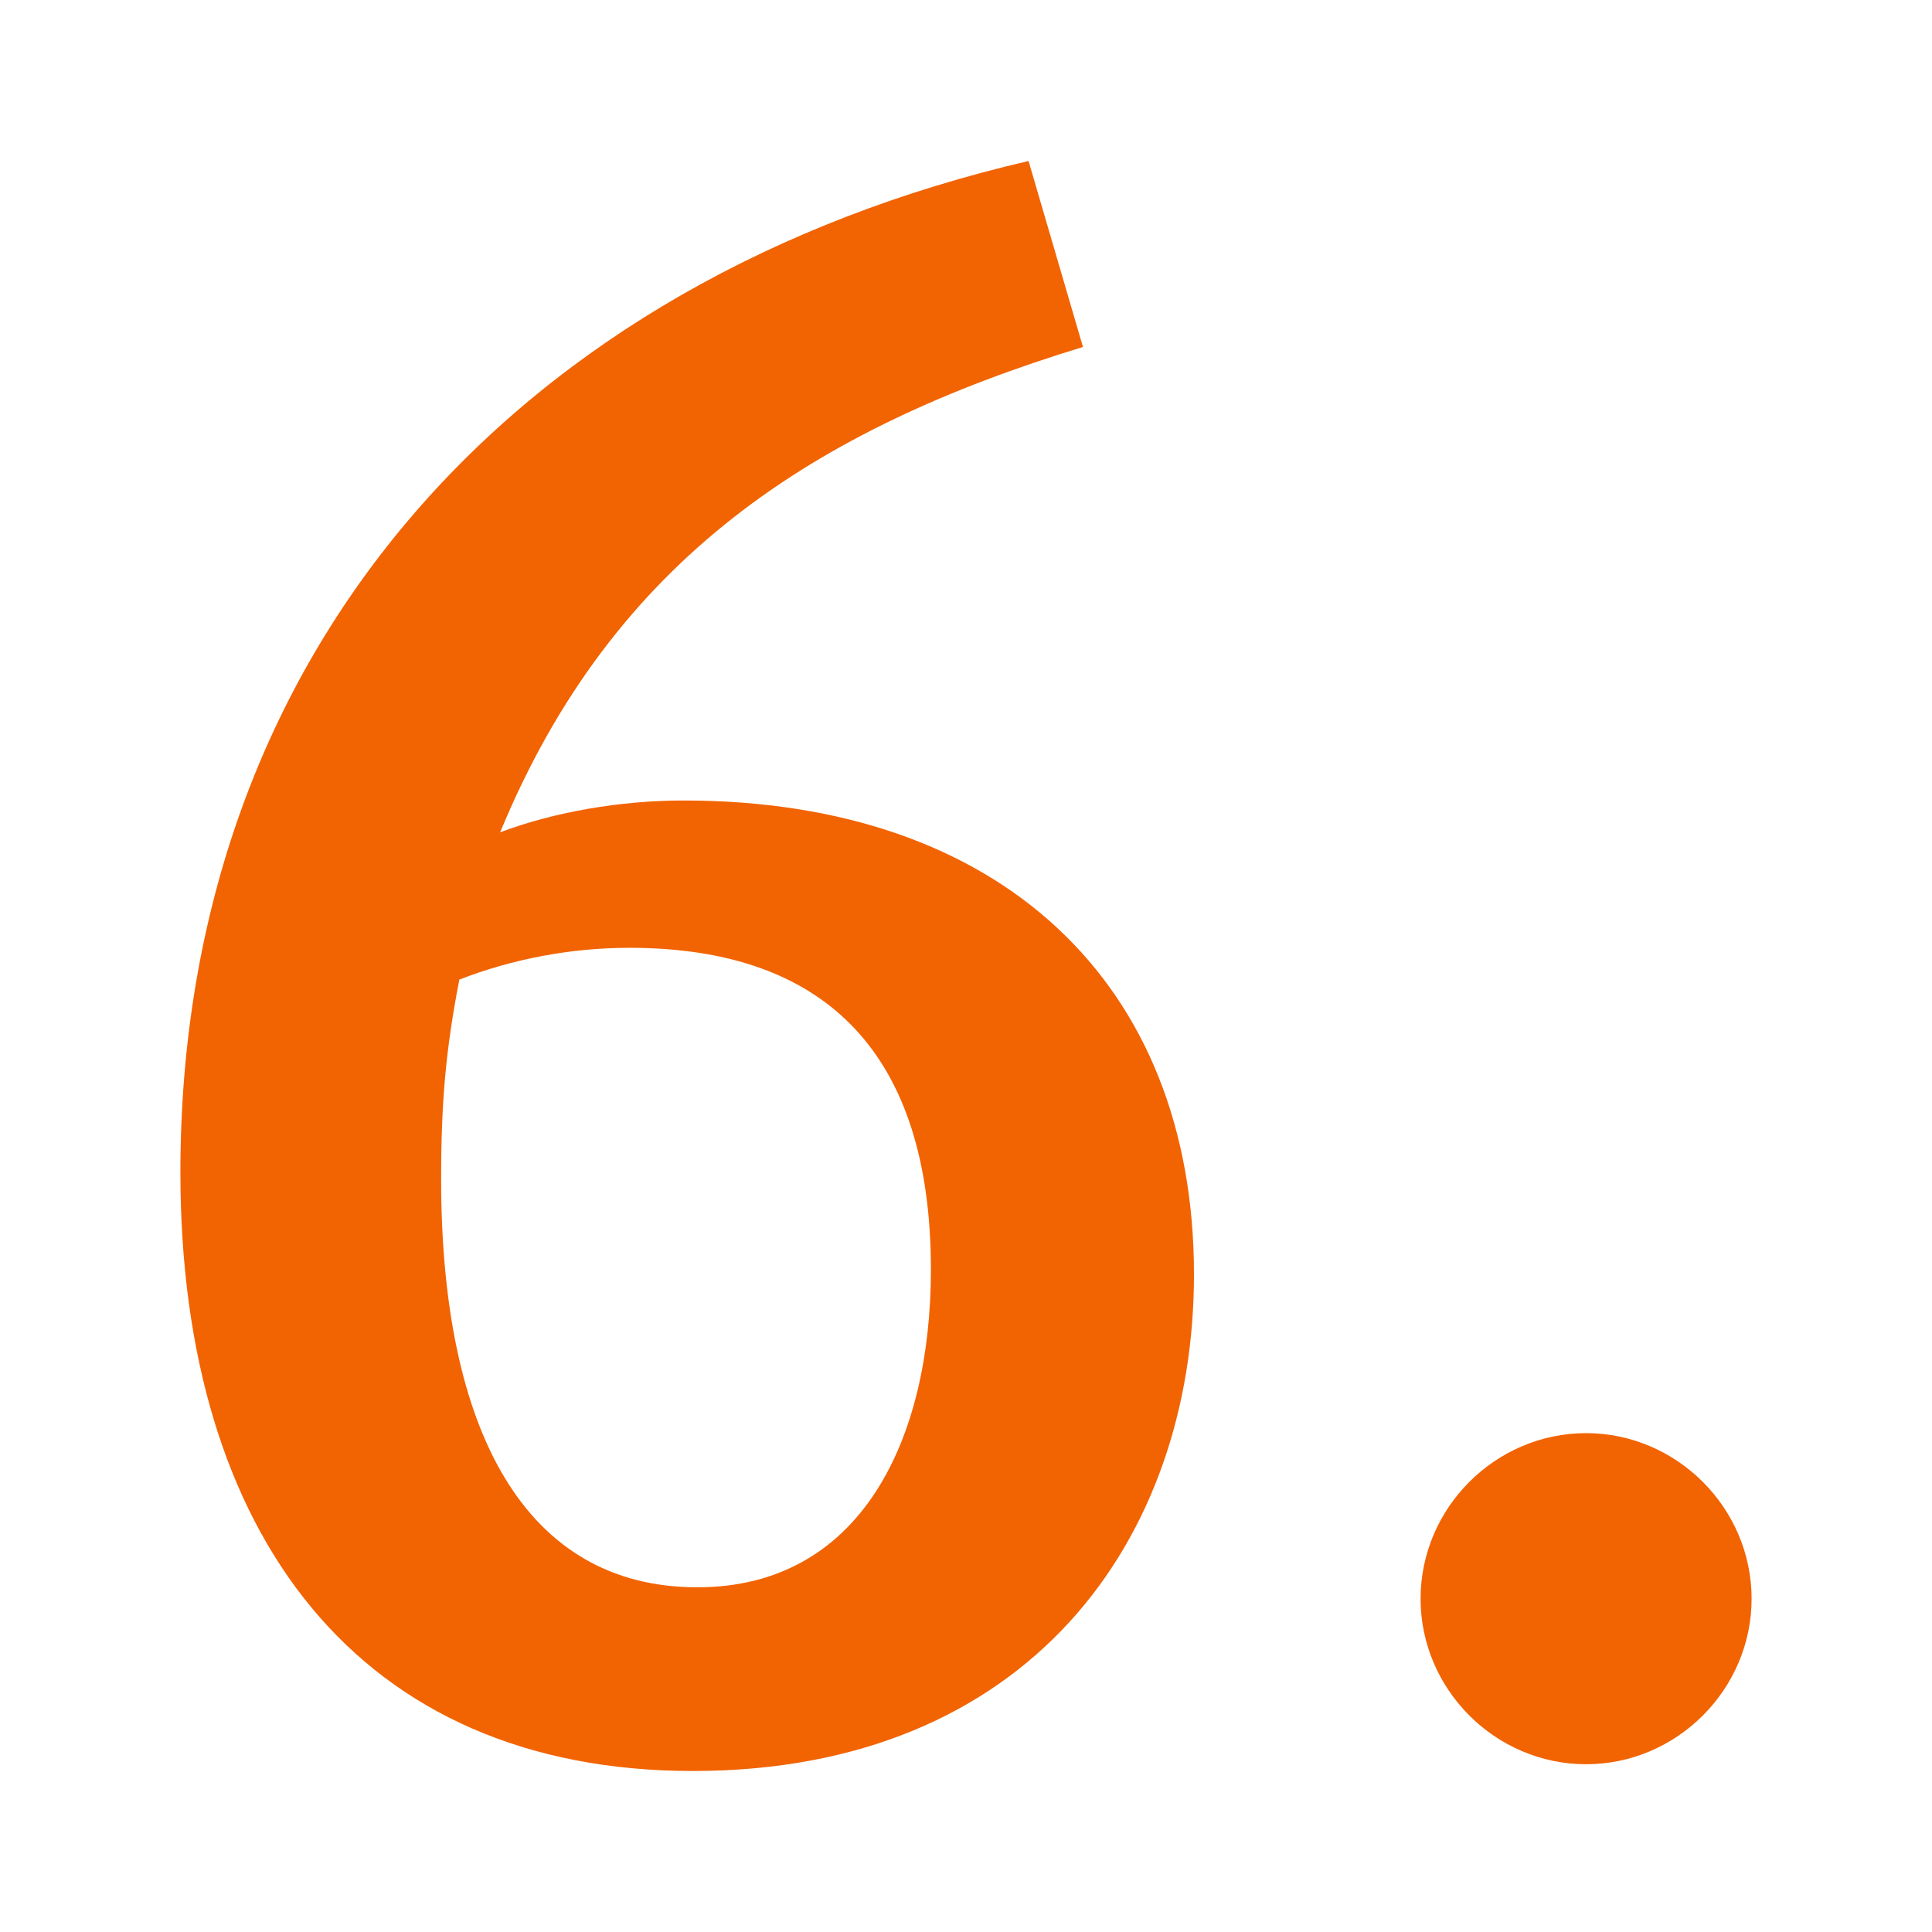
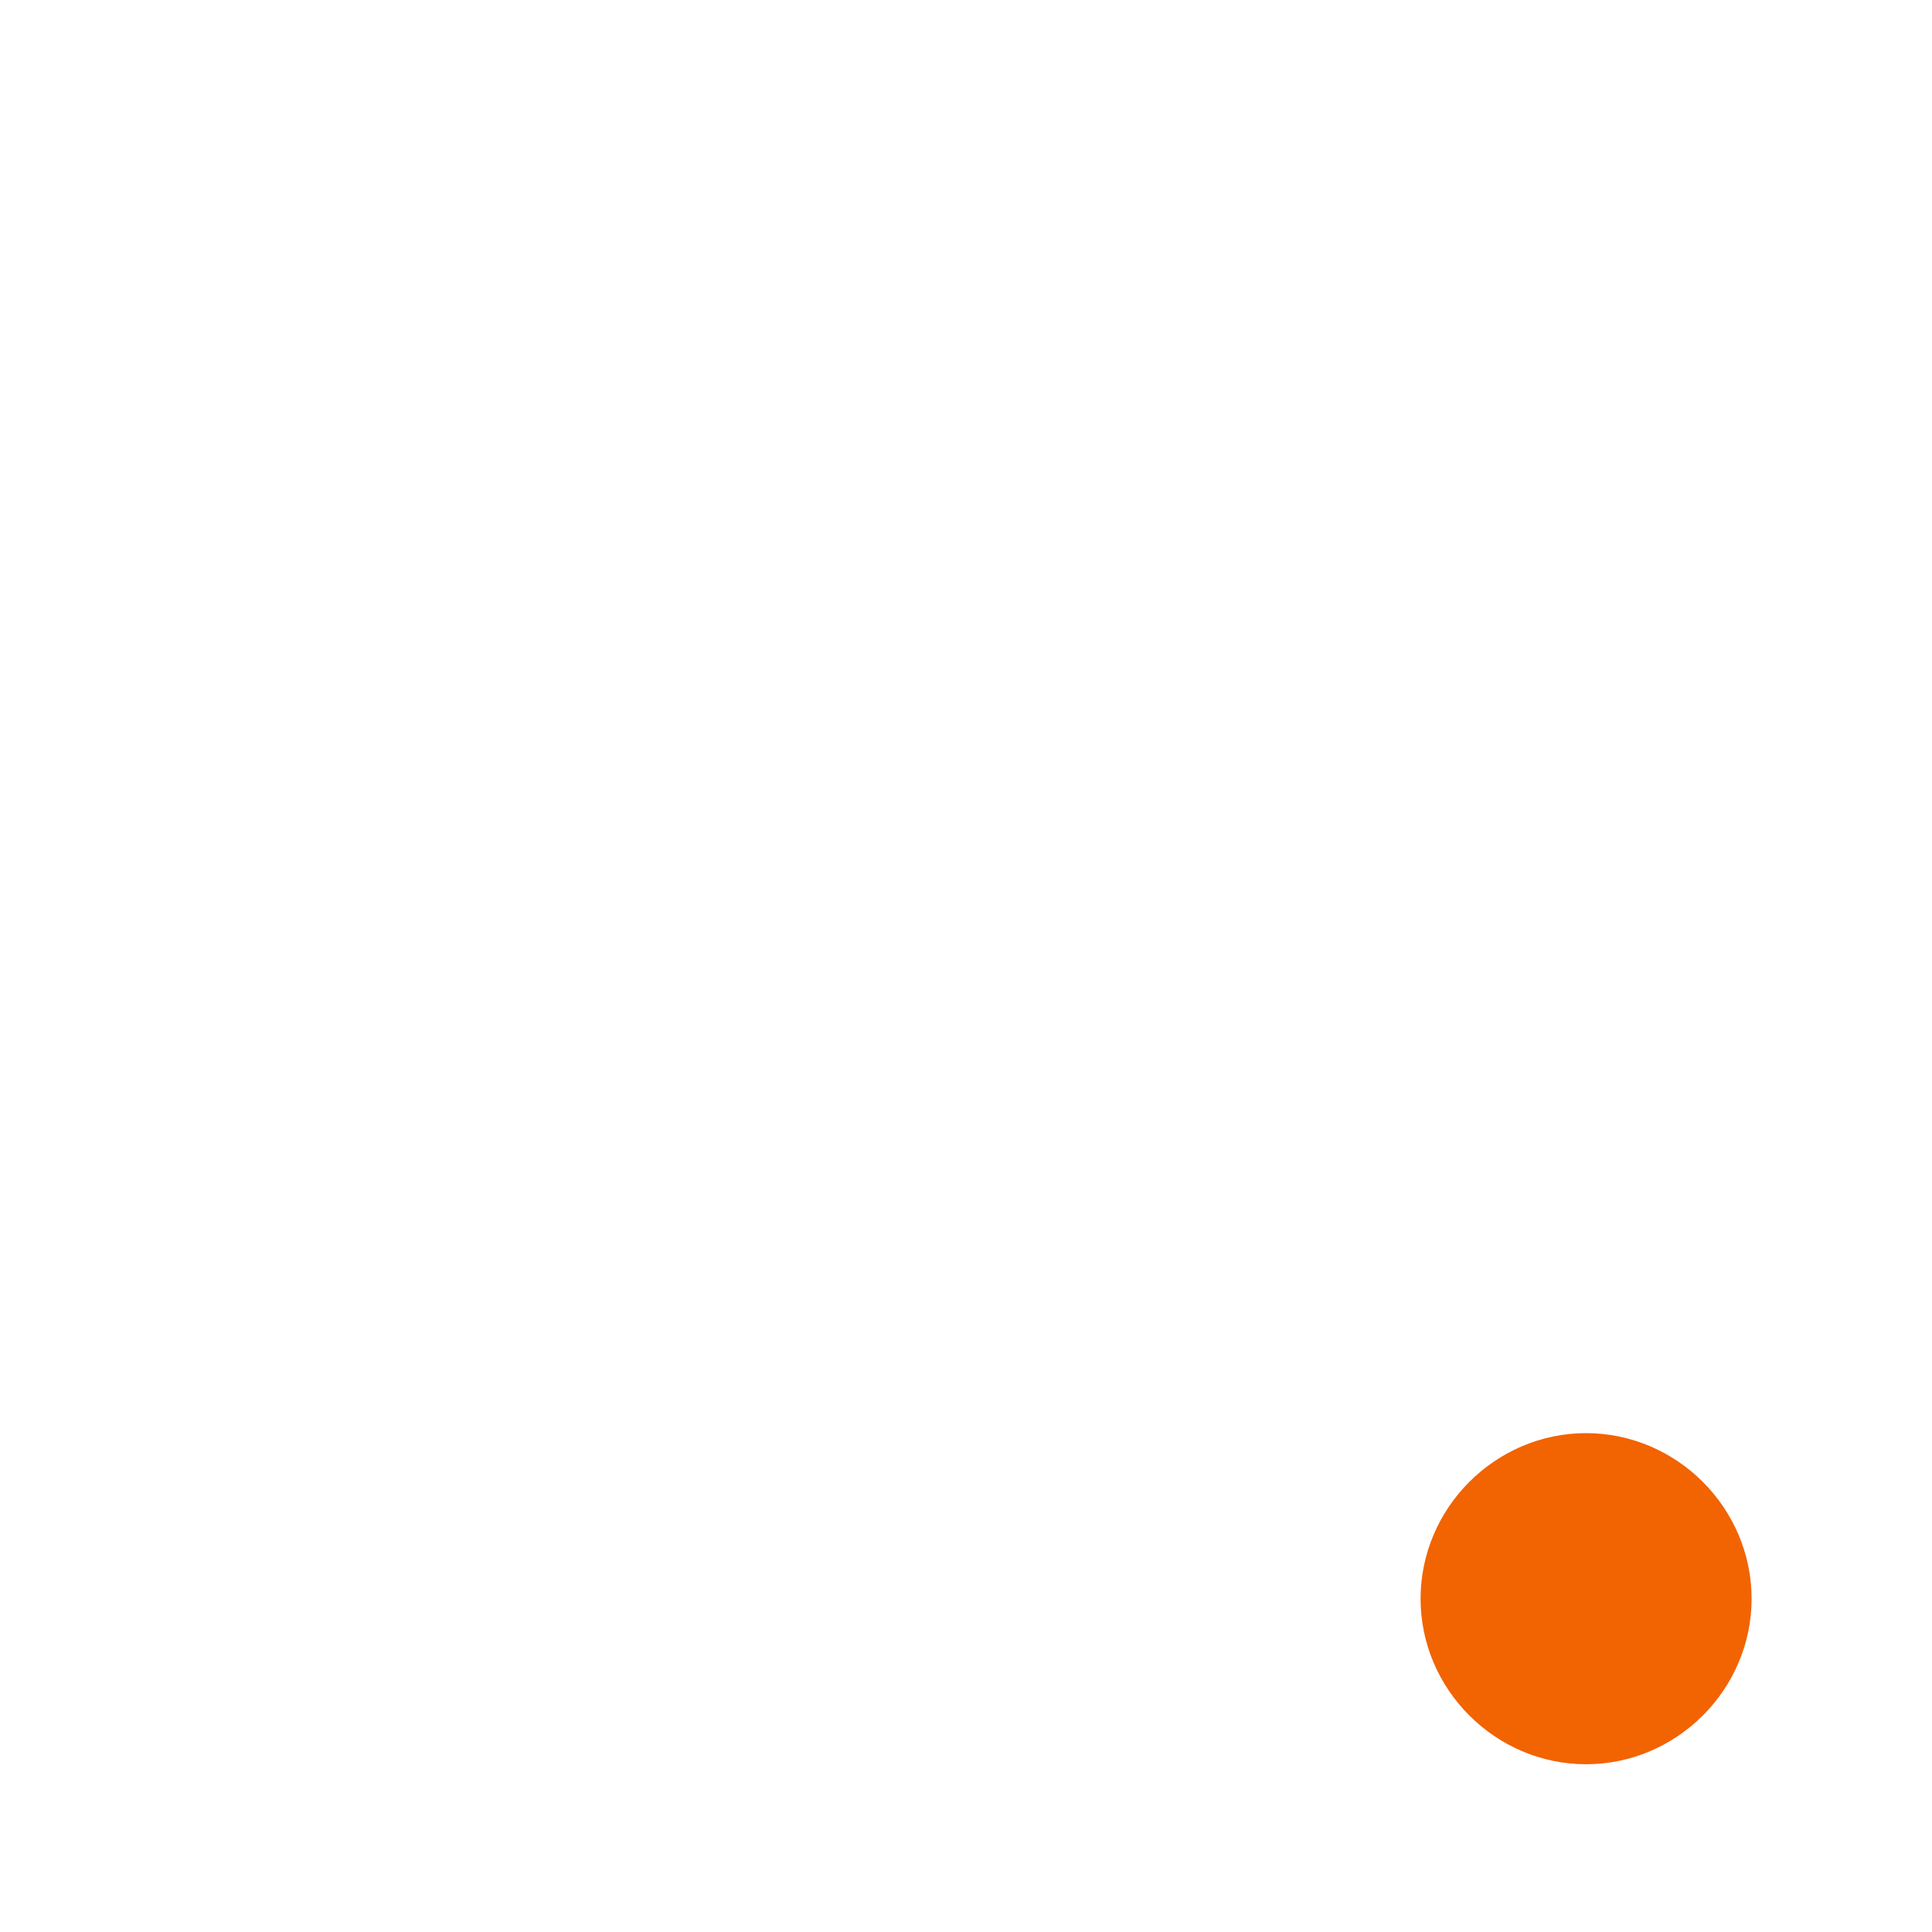
<svg xmlns="http://www.w3.org/2000/svg" version="1.1" id="Ebene_1" x="0px" y="0px" viewBox="0 0 24 24" style="enable-background:new 0 0 24 24;" xml:space="preserve">
  <style type="text/css">
	.st0{fill:#F26302;}
</style>
  <g>
-     <path class="st0" d="M8.607,22c-4.141,0-6.366-2.929-6.366-7.437   c0-6.535,4.226-11.097,10.536-12.563l0.676,2.31   C10.129,5.325,7.621,6.93,6.213,10.339c0.676-0.254,1.493-0.395,2.282-0.395   c3.915,0,6.337,2.254,6.337,5.887C14.832,19.127,12.776,22,8.607,22z    M7.818,11.774c-0.732,0-1.464,0.142-2.112,0.395   c-0.169,0.873-0.226,1.521-0.226,2.479c0,3.127,1.042,5.07,3.183,5.07   c2.028,0,2.901-1.83,2.901-3.944C11.565,13.128,10.298,11.774,7.818,11.774z" />
    <path class="st0" d="M19.703,21.916c-1.127,0-2.056-0.93-2.056-2.056   c0-1.128,0.93-2.057,2.056-2.057s2.056,0.93,2.056,2.057   C21.759,20.986,20.83,21.916,19.703,21.916z" />
  </g>
</svg>